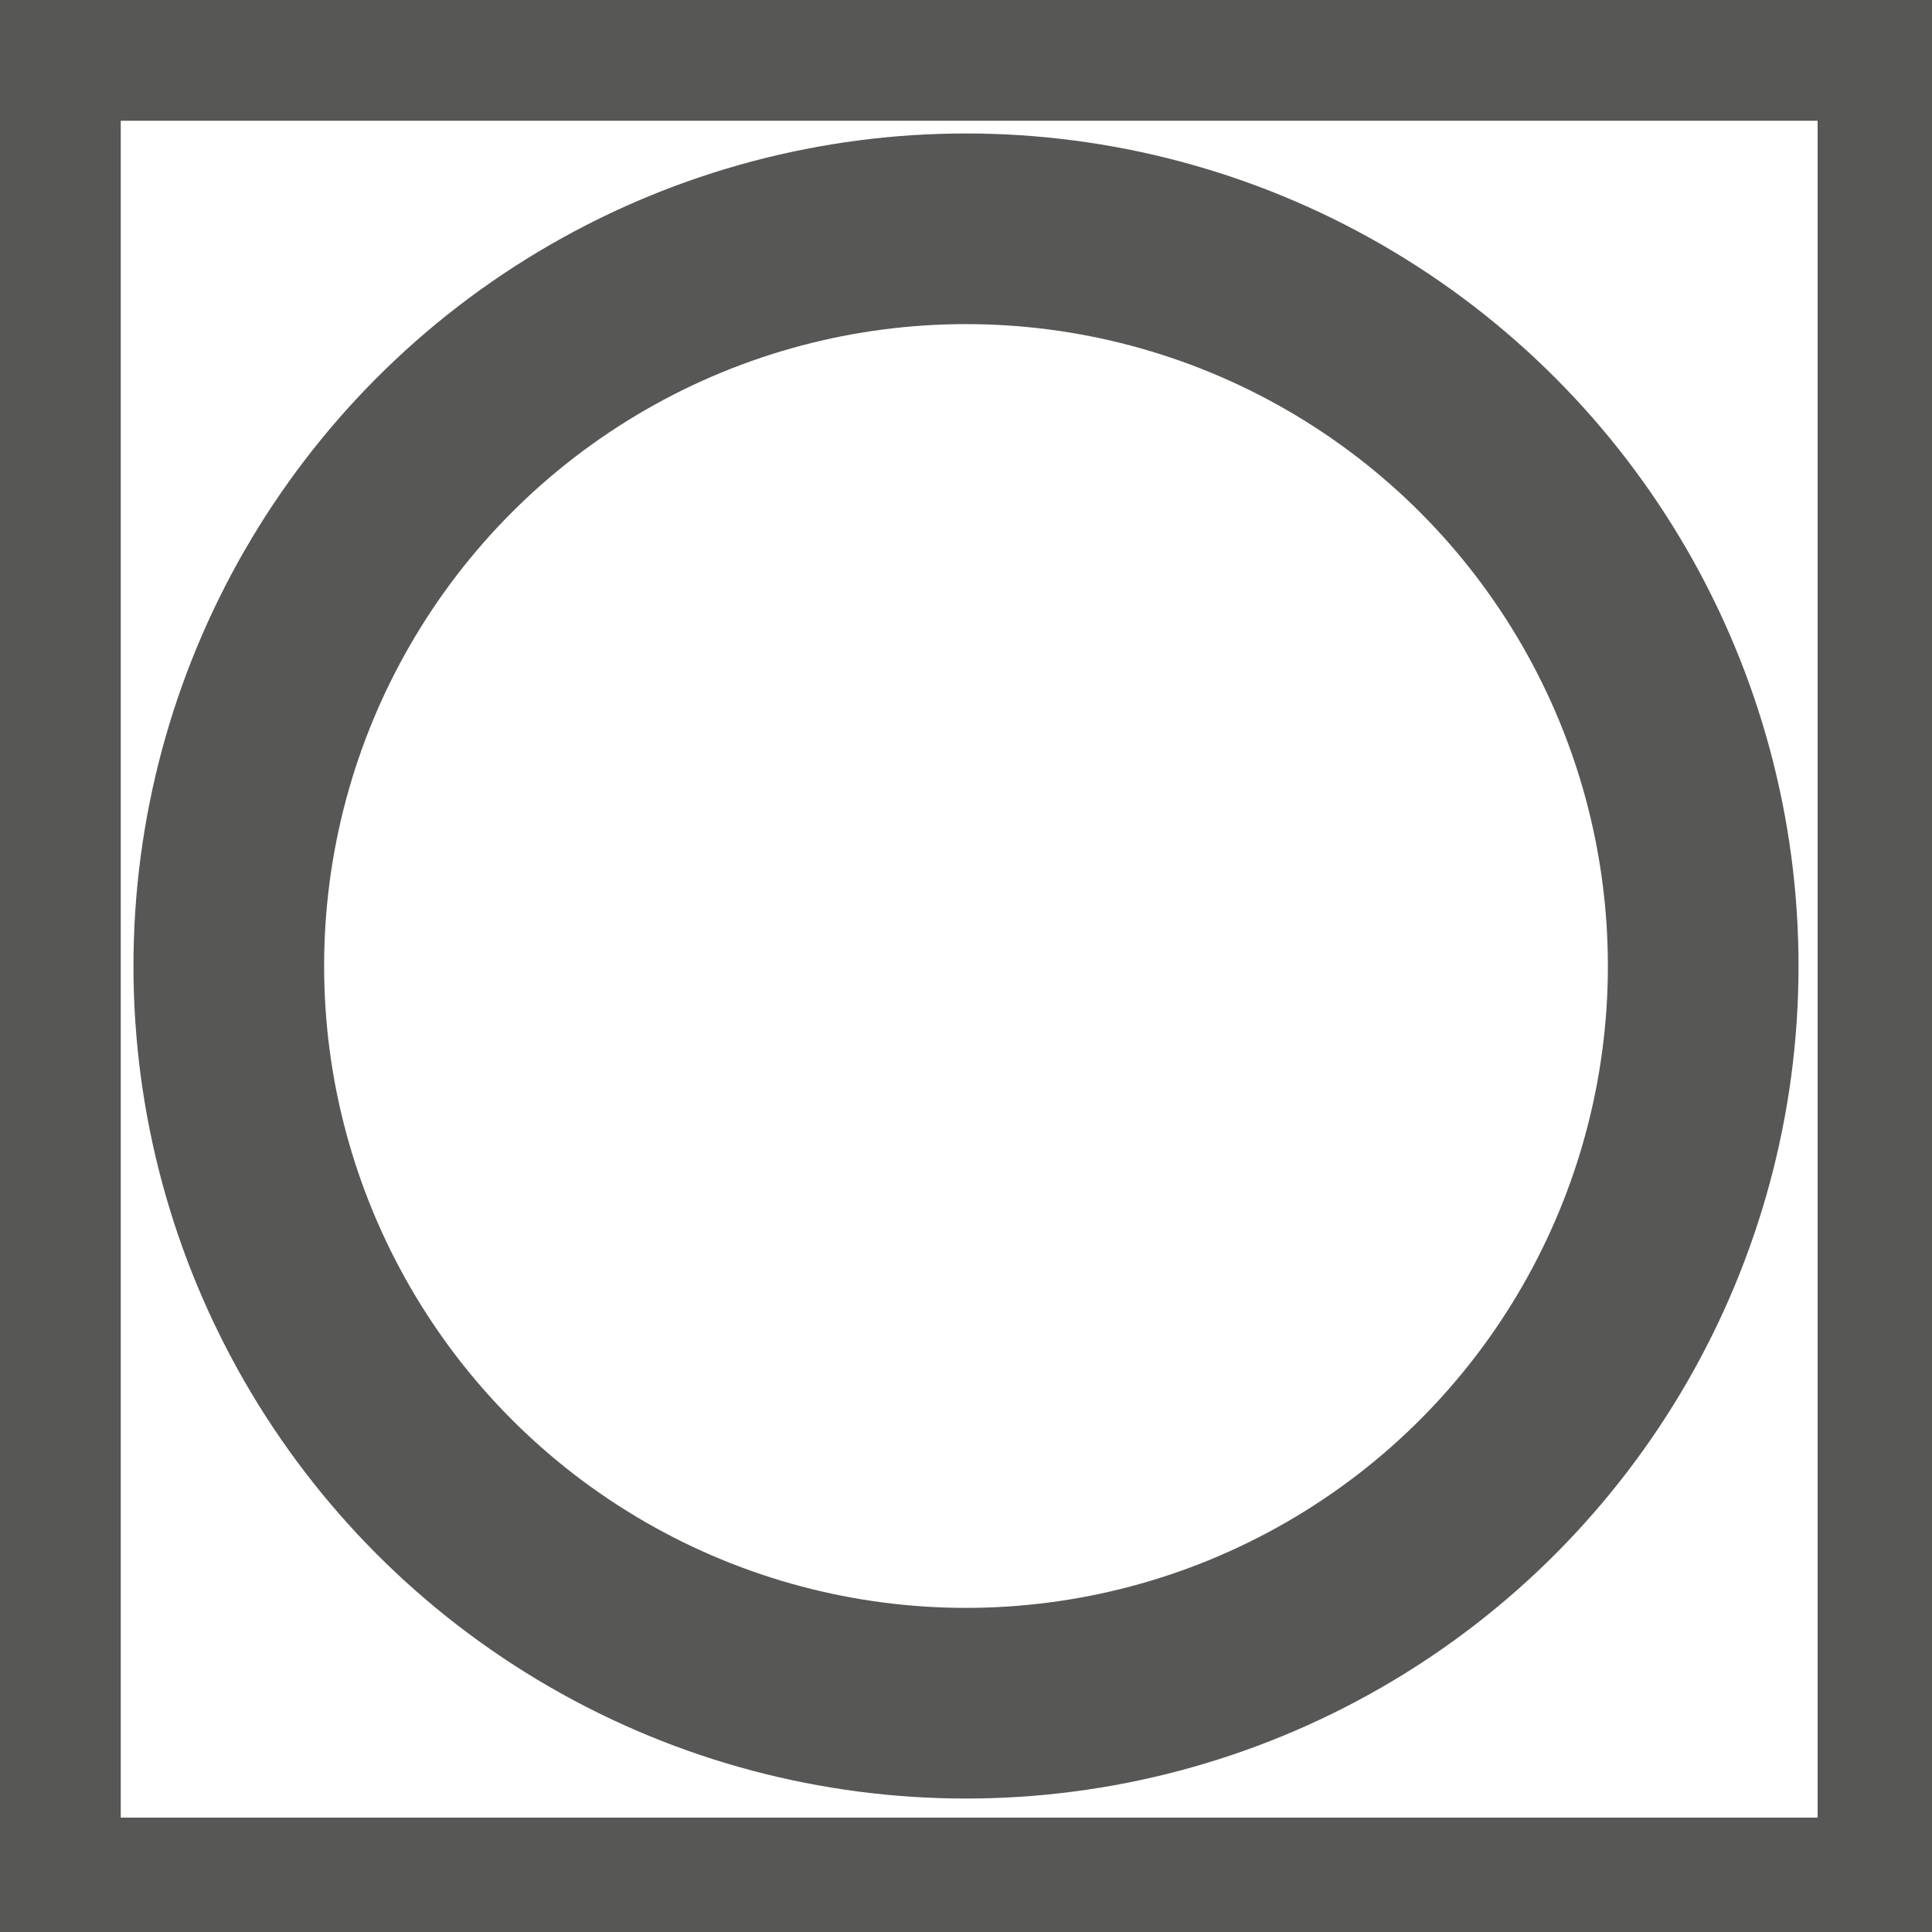
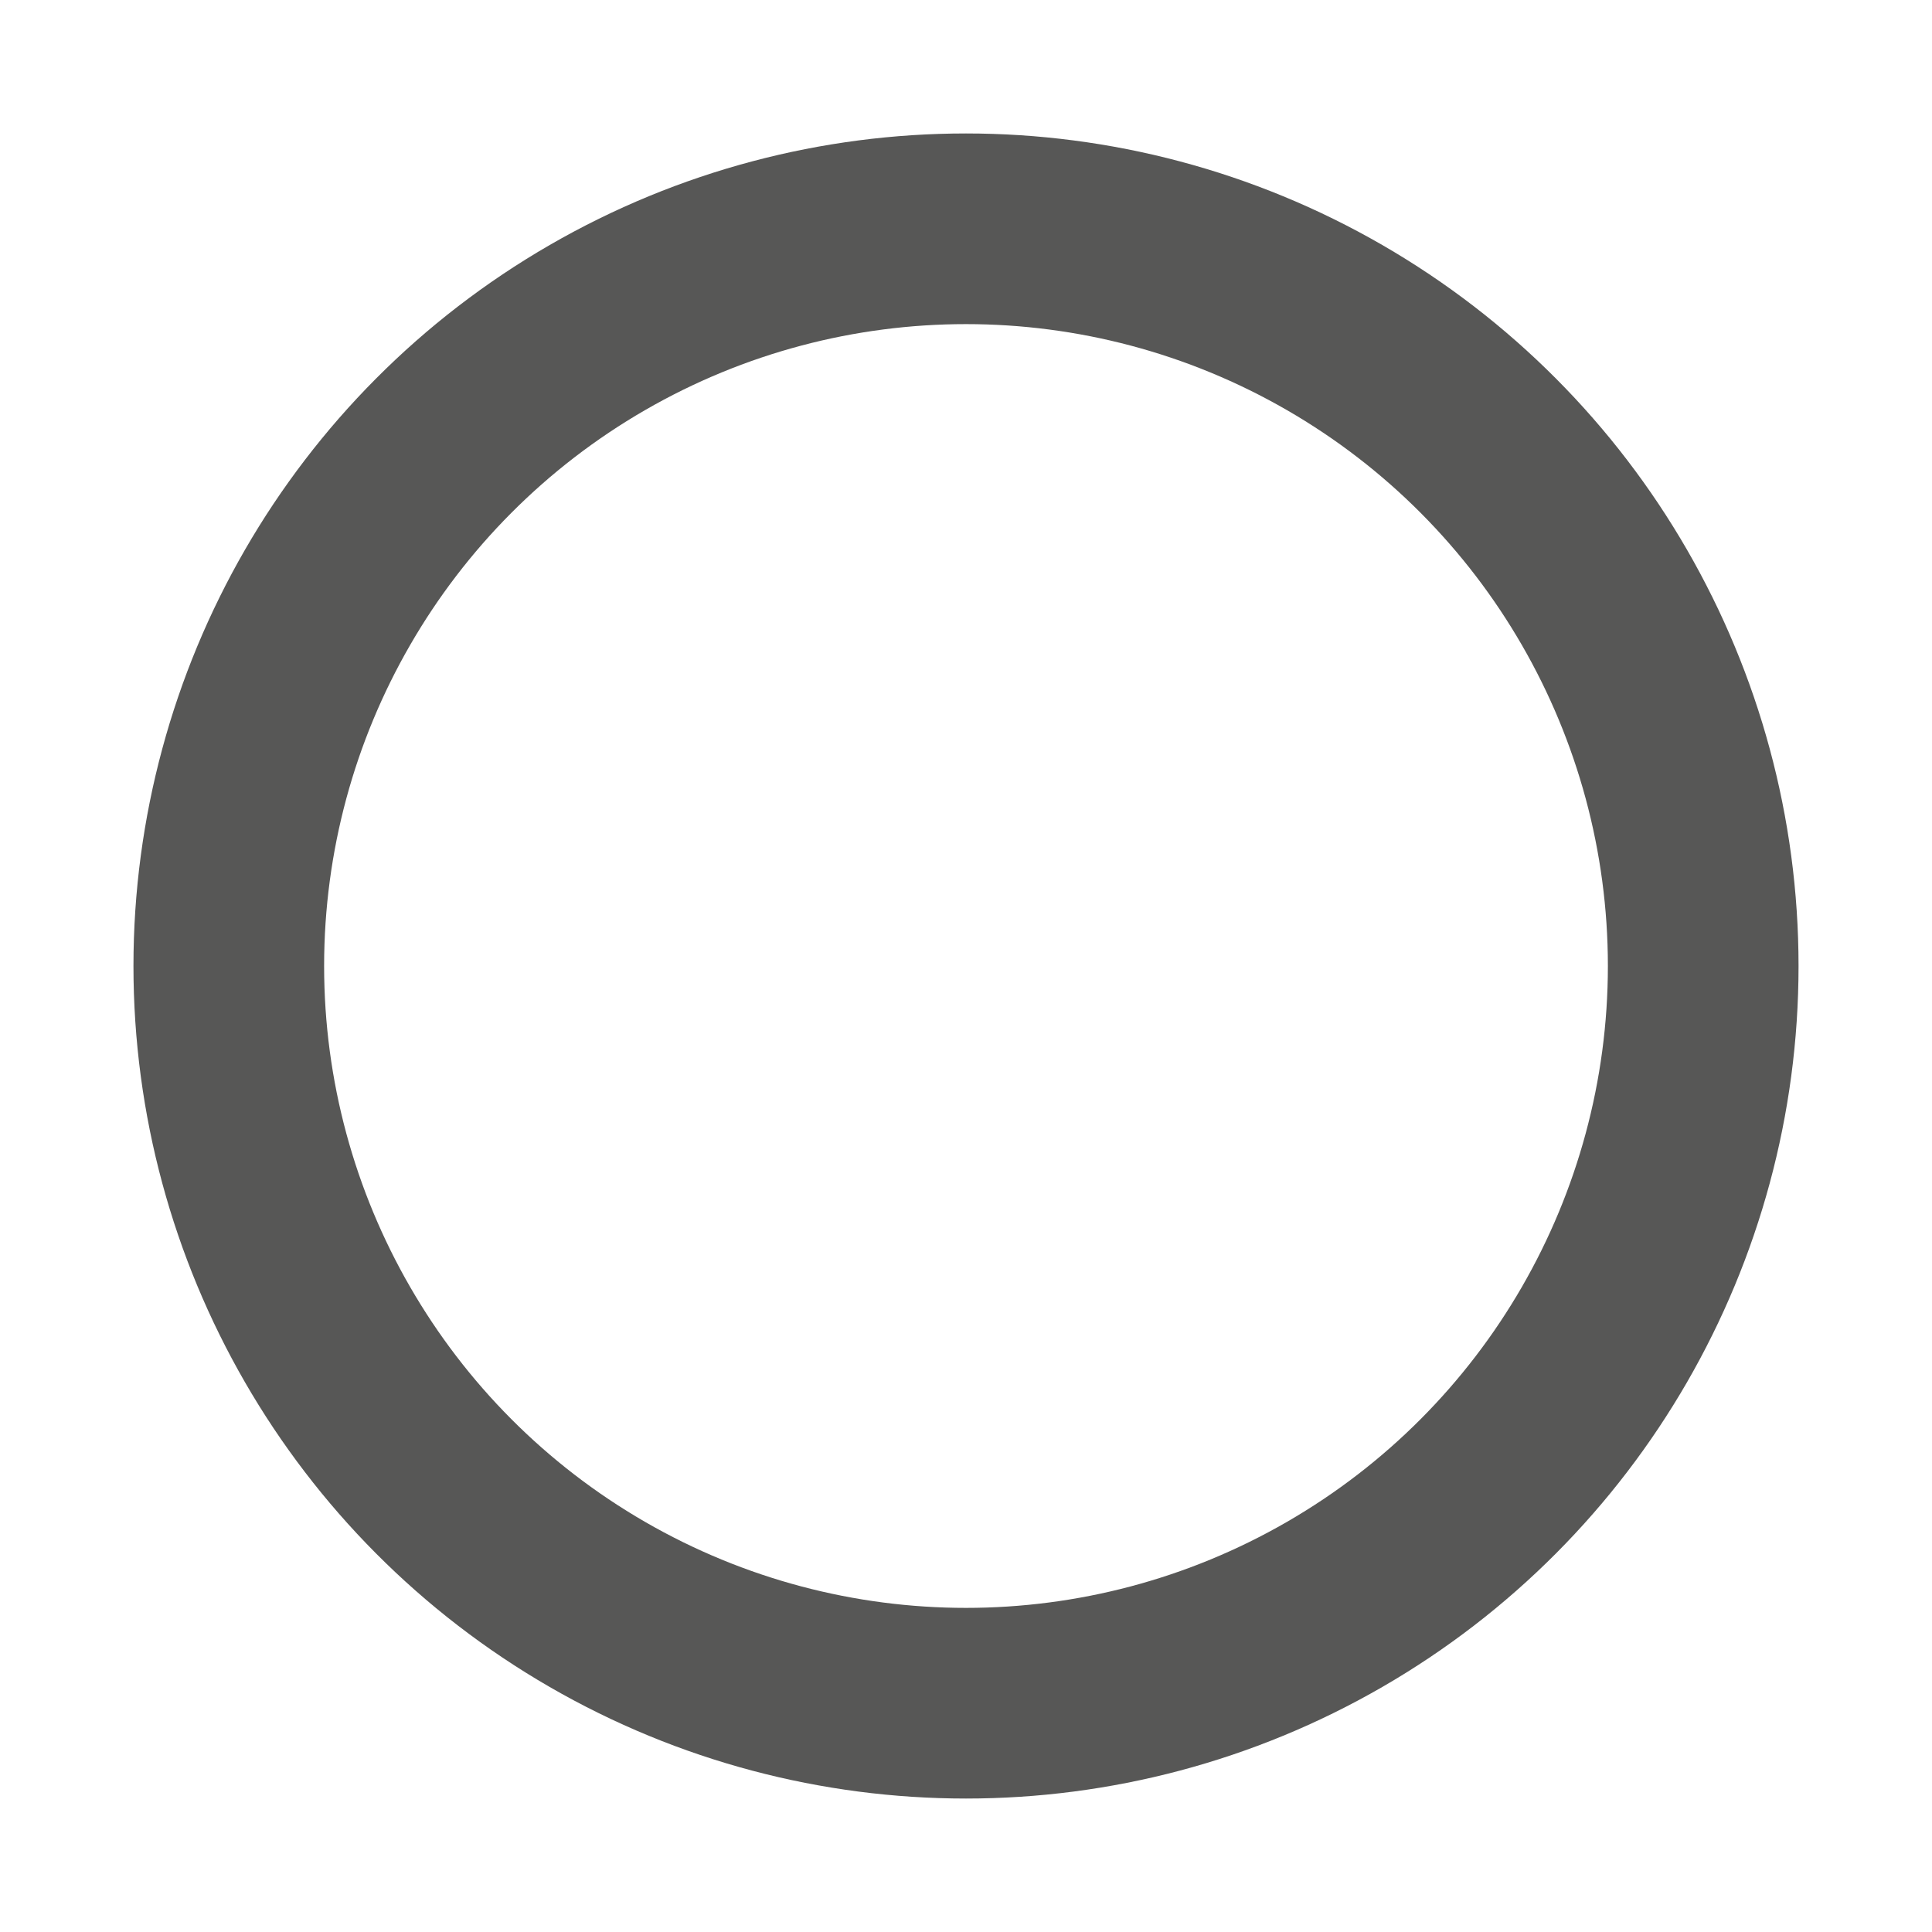
<svg xmlns="http://www.w3.org/2000/svg" version="1.1" x="0px" y="0px" viewBox="0 0 30.4 30.4" enable-background="new 0 0 30.4 30.4" xml:space="preserve">
  <g id="Ebene_1">
    <g>
-       <rect x="0.4" y="0.4" fill="none" stroke="#575756" stroke-width="3" stroke-linecap="round" stroke-miterlimit="10" width="29.7" height="29.7" />
      <circle fill="none" stroke="#575756" stroke-width="3" stroke-linecap="round" stroke-miterlimit="10" cx="15.2" cy="15.2" r="11.6" />
    </g>
  </g>
  <g id="Ebene_2">
</g>
</svg>